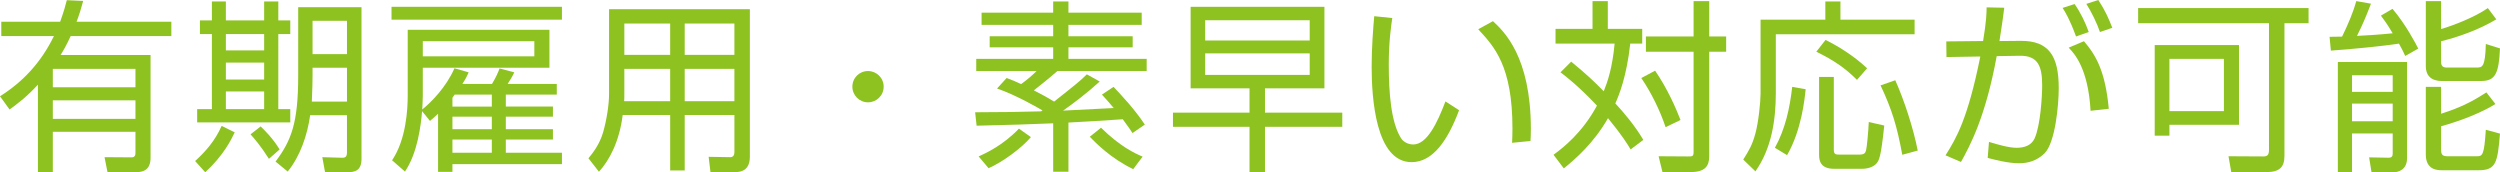
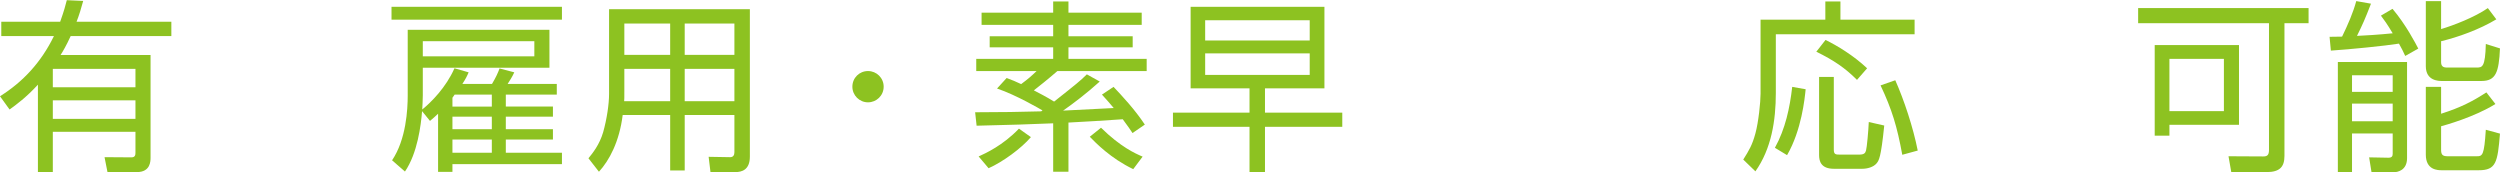
<svg xmlns="http://www.w3.org/2000/svg" enable-background="new 0 0 380.33 26.208" height="26.208" viewBox="0 0 380.33 26.208" width="380.33">
  <g fill="#8dc221">
    <path d="m12.656.14c-.336 1.232-.588 2.072-1.008 3.164h14.42v2.184h-15.316c-.644 1.4-1.176 2.324-1.54 2.884h13.692v15.596c0 .531 0 2.212-2.072 2.212h-4.48l-.448-2.269 4.088.028c.616 0 .616-.42.616-.784v-3.107h-12.572v6.132h-2.268v-13.3c-1.708 1.876-3.332 3.08-4.312 3.779l-1.456-2.015c3.444-2.156 6.244-5.124 8.204-9.156h-8.008v-2.184h8.96c.616-1.736.784-2.408 1.008-3.276zm7.952 10.332h-12.572v2.8h12.572zm0 4.788h-12.572v2.828h12.572z" />
-     <path d="m29.686 24.499c1.596-1.455 3.052-3.107 4.032-5.348l1.988.98c-.504 1.064-1.652 3.472-4.48 6.076zm4.675-24.275v2.884h5.824v-2.884h2.156v2.884h1.82v2.072h-1.82v11.424h1.82v2.017h-14.167v-2.017h2.24v-11.424h-1.82v-2.073h1.82v-2.883zm5.825 4.956h-5.824v2.492h5.824zm0 4.34h-5.824v2.576h5.824zm0 4.395h-5.824v2.688h5.824zm.728 10.248c-1.316-2.071-2.296-3.164-2.8-3.724l1.54-1.204c.504.477 1.876 1.82 2.884 3.5zm14.084-.027c0 1.764-.896 2.072-2.212 2.072h-3.332l-.42-2.297 2.94.084c.532.028.812-.111.812-.812v-5.655h-5.6c-.42 2.995-1.512 6.243-3.416 8.567l-1.848-1.513c2.408-3.219 3.444-5.879 3.444-13.075v-10.415h9.632zm-2.212-13.832h-5.236v1.204c0 .98-.028 1.848-.112 3.948h5.348zm0-7.14h-5.236v5.068h5.236z" />
    <path d="m85.489 1.036v1.96h-25.927v-1.96zm-10.639 11.732c.616-1.036.896-1.68 1.148-2.352l2.24.588c-.252.588-.756 1.372-1.008 1.764h7.476v1.624h-7.756v1.82h7.168v1.54h-7.168v1.903h7.168v1.568h-7.168v2.016h8.54v1.736h-16.66v1.176h-2.184v-8.848c-.476.448-.756.7-1.232 1.092l-1.204-1.484c-.168 2.156-.7 6.412-2.604 9.185l-1.96-1.708c2.156-3.191 2.38-7.784 2.38-9.855v-9.997h21.56v5.768h-19.265v4.2c0 .728-.056 1.54-.084 2.155 1.4-1.147 3.612-3.359 4.9-6.271l2.156.616c-.224.532-.42.952-.952 1.764zm6.44-6.497h-16.969v2.296h16.969zm-12.124 8.121c-.084.141-.252.336-.336.477v1.344h5.992v-1.82h-5.656zm5.655 3.36h-5.991v1.903h5.992v-1.903zm0 3.472h-5.991v2.016h5.992v-2.016z" />
    <path d="m114.078 23.827c0 2.045-1.26 2.353-2.212 2.353h-3.78l-.28-2.324 3.276.056c.476 0 .644-.336.644-.756v-5.656h-7.56v8.429h-2.212v-8.429h-7.224c-.504 4.061-2.044 6.916-3.612 8.625l-1.596-2.045c.644-.783 1.68-2.071 2.24-3.976.56-1.987.896-4.284.896-5.796v-12.908h21.42zm-12.124-13.355h-6.972v3.473c0 1.008 0 1.119-.028 1.455h7zm0-6.888h-6.972v4.76h6.972zm9.772 0h-7.56v4.76h7.56zm0 6.888h-7.56v4.928h7.56z" />
    <path d="m134.434 13.188c0 1.345-1.092 2.38-2.38 2.38-1.316 0-2.38-1.063-2.38-2.38 0-1.344 1.064-2.38 2.38-2.38 1.287 0 2.38 1.036 2.38 2.38z" />
    <path d="m167.306 12.404c-2.016 1.82-3.976 3.304-5.572 4.423 1.316-.056 5.124-.252 7.7-.392-.532-.644-1.008-1.176-1.792-2.044l1.764-1.176c1.344 1.428 3.192 3.388 4.76 5.74l-1.876 1.287c-.336-.504-.644-.979-1.484-2.1-.952.084-7.84.504-8.26.504v7.477h-2.324v-7.363c-4.62.196-5.32.196-11.648.364l-.224-2.045c5.096-.027 5.684-.027 10.052-.14.084-.056.112-.084.196-.14-.336-.196-3.948-2.324-6.916-3.332l1.456-1.596c.84.308 1.4.532 2.212.924 1.092-.813 1.54-1.204 2.352-1.988h-9.184v-1.847h11.704v-1.764h-9.66v-1.68h9.66v-1.736h-10.892v-1.848h10.892v-1.708h2.324v1.708h11.144v1.848h-11.144v1.736h9.772v1.68h-9.772v1.764h11.9v1.848h-13.58c-1.484 1.288-2.8 2.324-3.584 2.939.7.365 2.016 1.037 3.08 1.709 3.5-2.772 3.892-3.08 4.984-4.145zm-18.424 11.396c1.063-.477 3.696-1.68 6.132-4.229l1.82 1.288c-1.456 1.708-4.284 3.78-6.44 4.732zm18.619-4.368c2.996 2.94 5.208 3.92 6.328 4.396l-1.428 1.904c-3.444-1.652-5.712-4.004-6.608-4.928z" />
    <path d="m204.204 19.292h-11.76v6.916h-2.352v-6.916h-11.648v-2.156h11.648v-3.696h-8.96v-12.404h20.356v12.404h-9.044v3.696h11.76zm-4.955-16.212h-15.905v3.08h15.905zm0 5.04h-15.905v3.276h15.905z" />
-     <path d="m211.809 2.744c-.196 1.344-.532 3.668-.532 7.084 0 4.256.336 8.764 1.849 11.171.279.477.979.98 1.875.98 2.1 0 3.668-3.304 4.9-6.552l2.072 1.344c-1.709 4.564-3.977 7.896-7.225 7.896-5.488 0-6.076-9.855-6.076-14.503 0-2.884.225-5.796.393-7.7zm18.228 18.984c.028-.645.056-1.288.056-2.184 0-9.492-2.744-12.432-5.207-15.092l2.239-1.232c1.652 1.54 5.769 5.348 5.769 16.436 0 .756-.028 1.26-.057 1.793z" />
-     <path d="m248.071 22.735c-.531-.896-1.315-2.156-3.443-4.76-2.128 3.752-4.928 6.188-6.72 7.645l-1.567-2.072c1.567-1.148 4.395-3.389 6.607-7.477-2.771-2.939-4.62-4.368-5.545-5.067l1.625-1.624c2.184 1.792 3.64 3.136 4.955 4.508.588-1.456 1.316-3.584 1.652-7.252h-8.988v-2.24h5.629v-4.228h2.324v4.228h5.235v2.24h-1.819c-.561 5.04-1.681 7.756-2.269 9.1 1.231 1.316 2.968 3.36 4.256 5.545zm5.32-3.387c-.84-2.521-2.156-5.208-3.695-7.476l2.1-1.12c1.876 2.744 3.137 5.628 3.864 7.504zm6.637-13.804h2.576v2.324h-2.576v15.904c0 1.513-.645 2.408-2.856 2.408h-4.256l-.588-2.408 4.424.028c.672 0 .896.027.896-.645v-15.287h-7.252v-2.324h7.252v-5.376h2.381v5.376z" />
    <path d="m279.989.224v2.772h11.283v2.212h-21.111v8.932c0 4.2-.672 8.484-3.107 11.928l-1.849-1.792c.896-1.428 1.372-2.212 1.849-3.976.476-1.736.783-4.788.783-6.048v-11.256h9.856v-2.772zm-9.969 22.259c1.597-2.884 2.269-6.076 2.633-9.268l2.044.364c-.14 1.4-.616 6.216-2.828 10.024zm12.488-10.331c-1.82-1.82-3.556-2.996-6.188-4.284l1.4-1.792c1.735.84 4.283 2.38 6.328 4.312zm-3.527-.448v11.06c0 .728.279.756.896.756h2.967c.785 0 .924-.252 1.037-.616.139-.476.363-3.023.42-4.34l2.352.532c-.504 4.956-.813 5.319-1.176 5.769-.477.56-1.4.812-2.156.812h-4.34c-1.961 0-2.24-1.177-2.24-2.072v-11.9h2.24zm10.416 11.844c-.784-4.284-1.568-6.889-3.305-10.556l2.24-.784c1.344 3.024 2.717 7.168 3.416 10.696z" />
-     <path d="m304.912 1.176c-.14 1.204-.336 2.548-.728 5.068l3.219-.028c4.257-.028 5.797 2.24 5.797 7.196 0 2.604-.532 8.289-2.156 9.912-1.204 1.176-2.576 1.513-3.893 1.513-1.623 0-3.584-.505-4.76-.813l.196-2.436c1.372.42 3.052.896 4.2.896s2.24-.336 2.744-1.428c.896-1.988 1.148-6.468 1.148-8.036 0-2.856-.561-4.592-3.445-4.536l-3.471.056c-1.709 9.325-4.061 13.608-5.433 16.1l-2.353-1.008c1.681-2.66 3.389-5.6 5.293-15.036l-5.15.084-.027-2.38 5.6-.056c.504-3.052.531-4.284.531-5.124zm10.92 4.368c-.979-2.66-1.651-3.724-2.044-4.34l1.82-.588c.867 1.204 1.68 2.884 2.156 4.256zm2.211 11.311c-.363-6.524-2.52-8.764-3.332-9.604l2.324-.98c1.876 2.184 3.248 4.62 3.779 10.276zm1.428-11.983c-.42-1.26-1.316-3.108-2.072-4.284l1.82-.588c1.036 1.568 1.568 2.8 2.129 4.228z" />
    <path d="m347.539 23.716c0 1.652-.7 2.464-2.716 2.464h-5.376l-.42-2.408 5.292.028c.588 0 .867-.196.867-.98v-19.292h-19.907v-2.297h25.928v2.296h-3.668zm-6.916-4.733h-10.584v1.652h-2.239v-13.775h12.823zm-2.296-10.023h-8.288v7.951h8.288z" />
    <path d="m360.702.56c-.896 2.324-1.288 3.192-2.128 4.9.896-.028 3.5-.196 5.432-.392-.868-1.456-1.288-2.016-1.792-2.688l1.764-1.036c2.045 2.408 3.557 5.348 3.92 6.048l-1.987 1.12c-.308-.672-.532-1.148-.952-1.876-2.072.336-7.393.868-10.359 1.064l-.197-2.1c.281 0 1.625-.028 1.904-.028.896-1.848 1.68-3.64 2.156-5.404zm5.488 8.876v14.616c0 1.848-1.4 2.156-2.101 2.156h-3.304l-.364-2.269 2.94.056c.504 0 .644-.224.644-.588v-3.107h-6.188v5.908h-2.155v-16.772zm-2.185 2.016h-6.188v2.52h6.188zm0 4.312h-6.188v2.688h6.188zm7.365-11.34c1.876-.56 5.096-1.792 7.111-3.192l1.289 1.708c-2.549 1.54-5.824 2.716-8.4 3.332v3.164c0 .588.252.84.867.84h4.537c.84 0 1.315-.028 1.399-3.584l2.156.672c-.168 3.668-.644 4.956-2.828 4.956h-5.991c-.477 0-2.465 0-2.465-2.24v-9.912h2.324v4.256zm0 8.792v4.088c2.996-.952 4.816-1.904 6.888-3.248l1.372 1.764c-3.164 1.988-7.729 3.248-8.26 3.389v3.556c0 .756.195 1.008 1.008 1.008h4.396c.896 0 1.147-.112 1.399-4.032l2.156.588c-.364 4.396-.589 5.572-3.248 5.572h-5.571c-.617 0-2.465 0-2.465-2.38v-10.305z" />
  </g>
</svg>